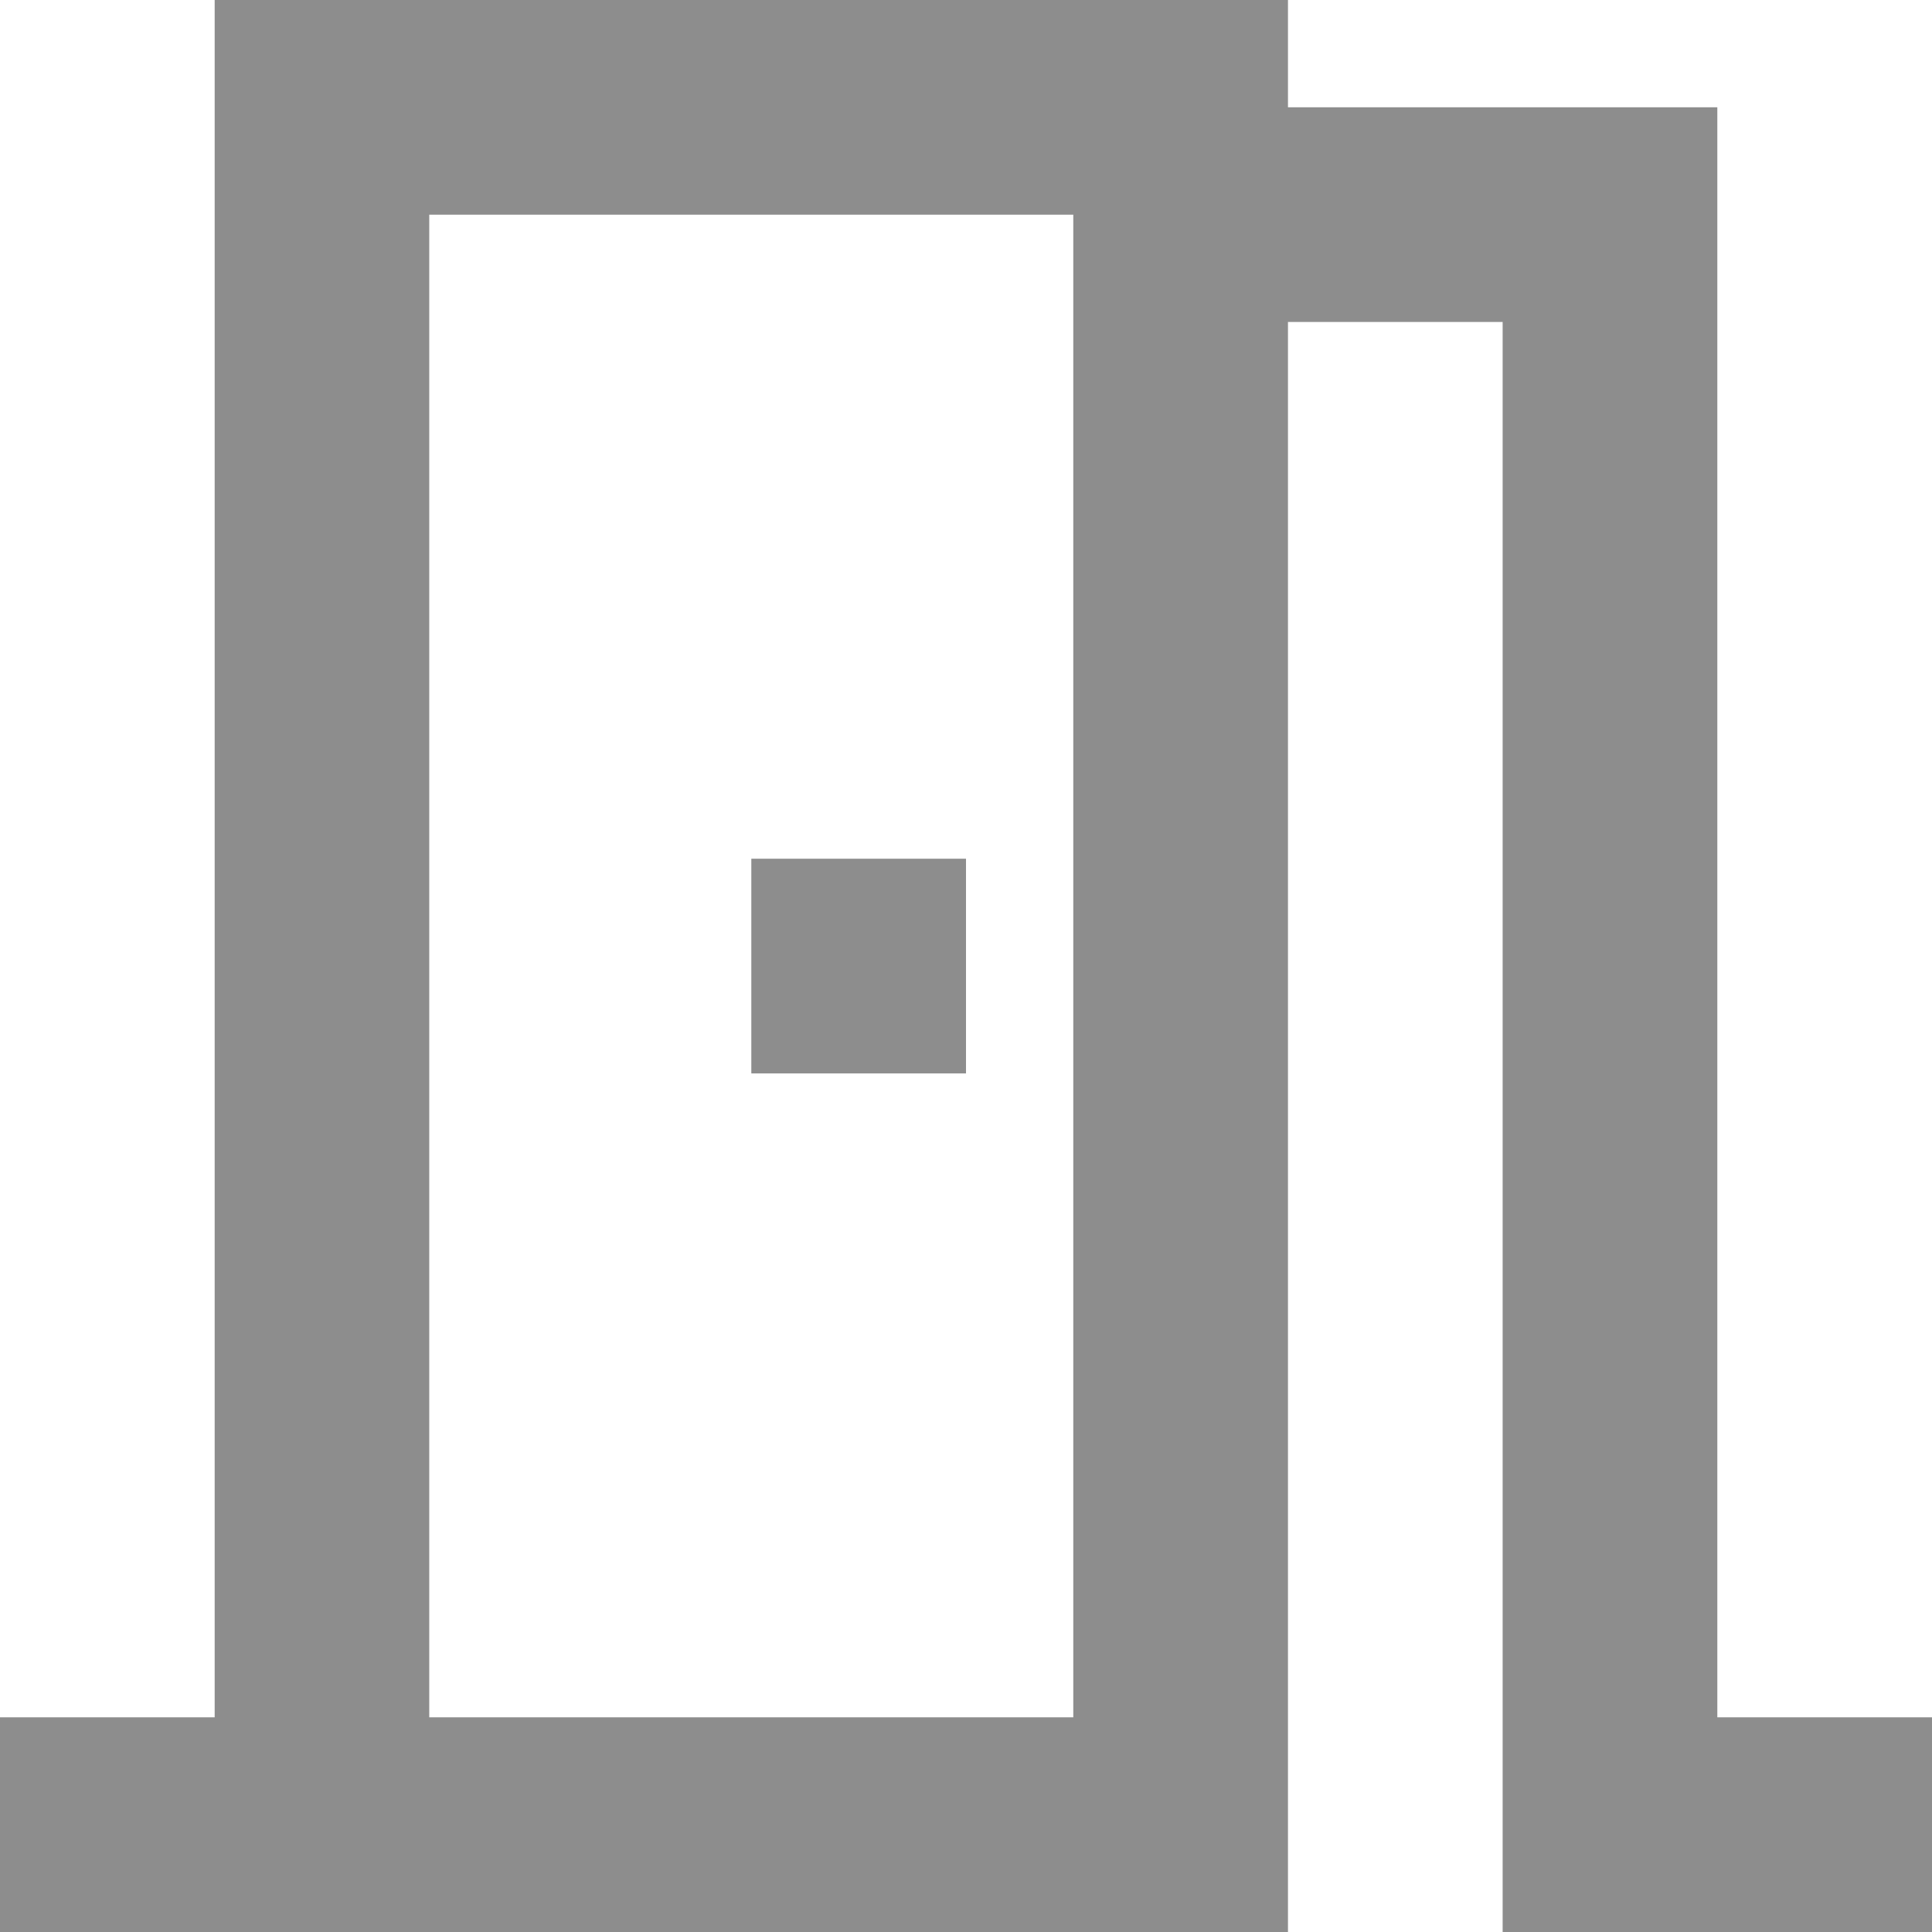
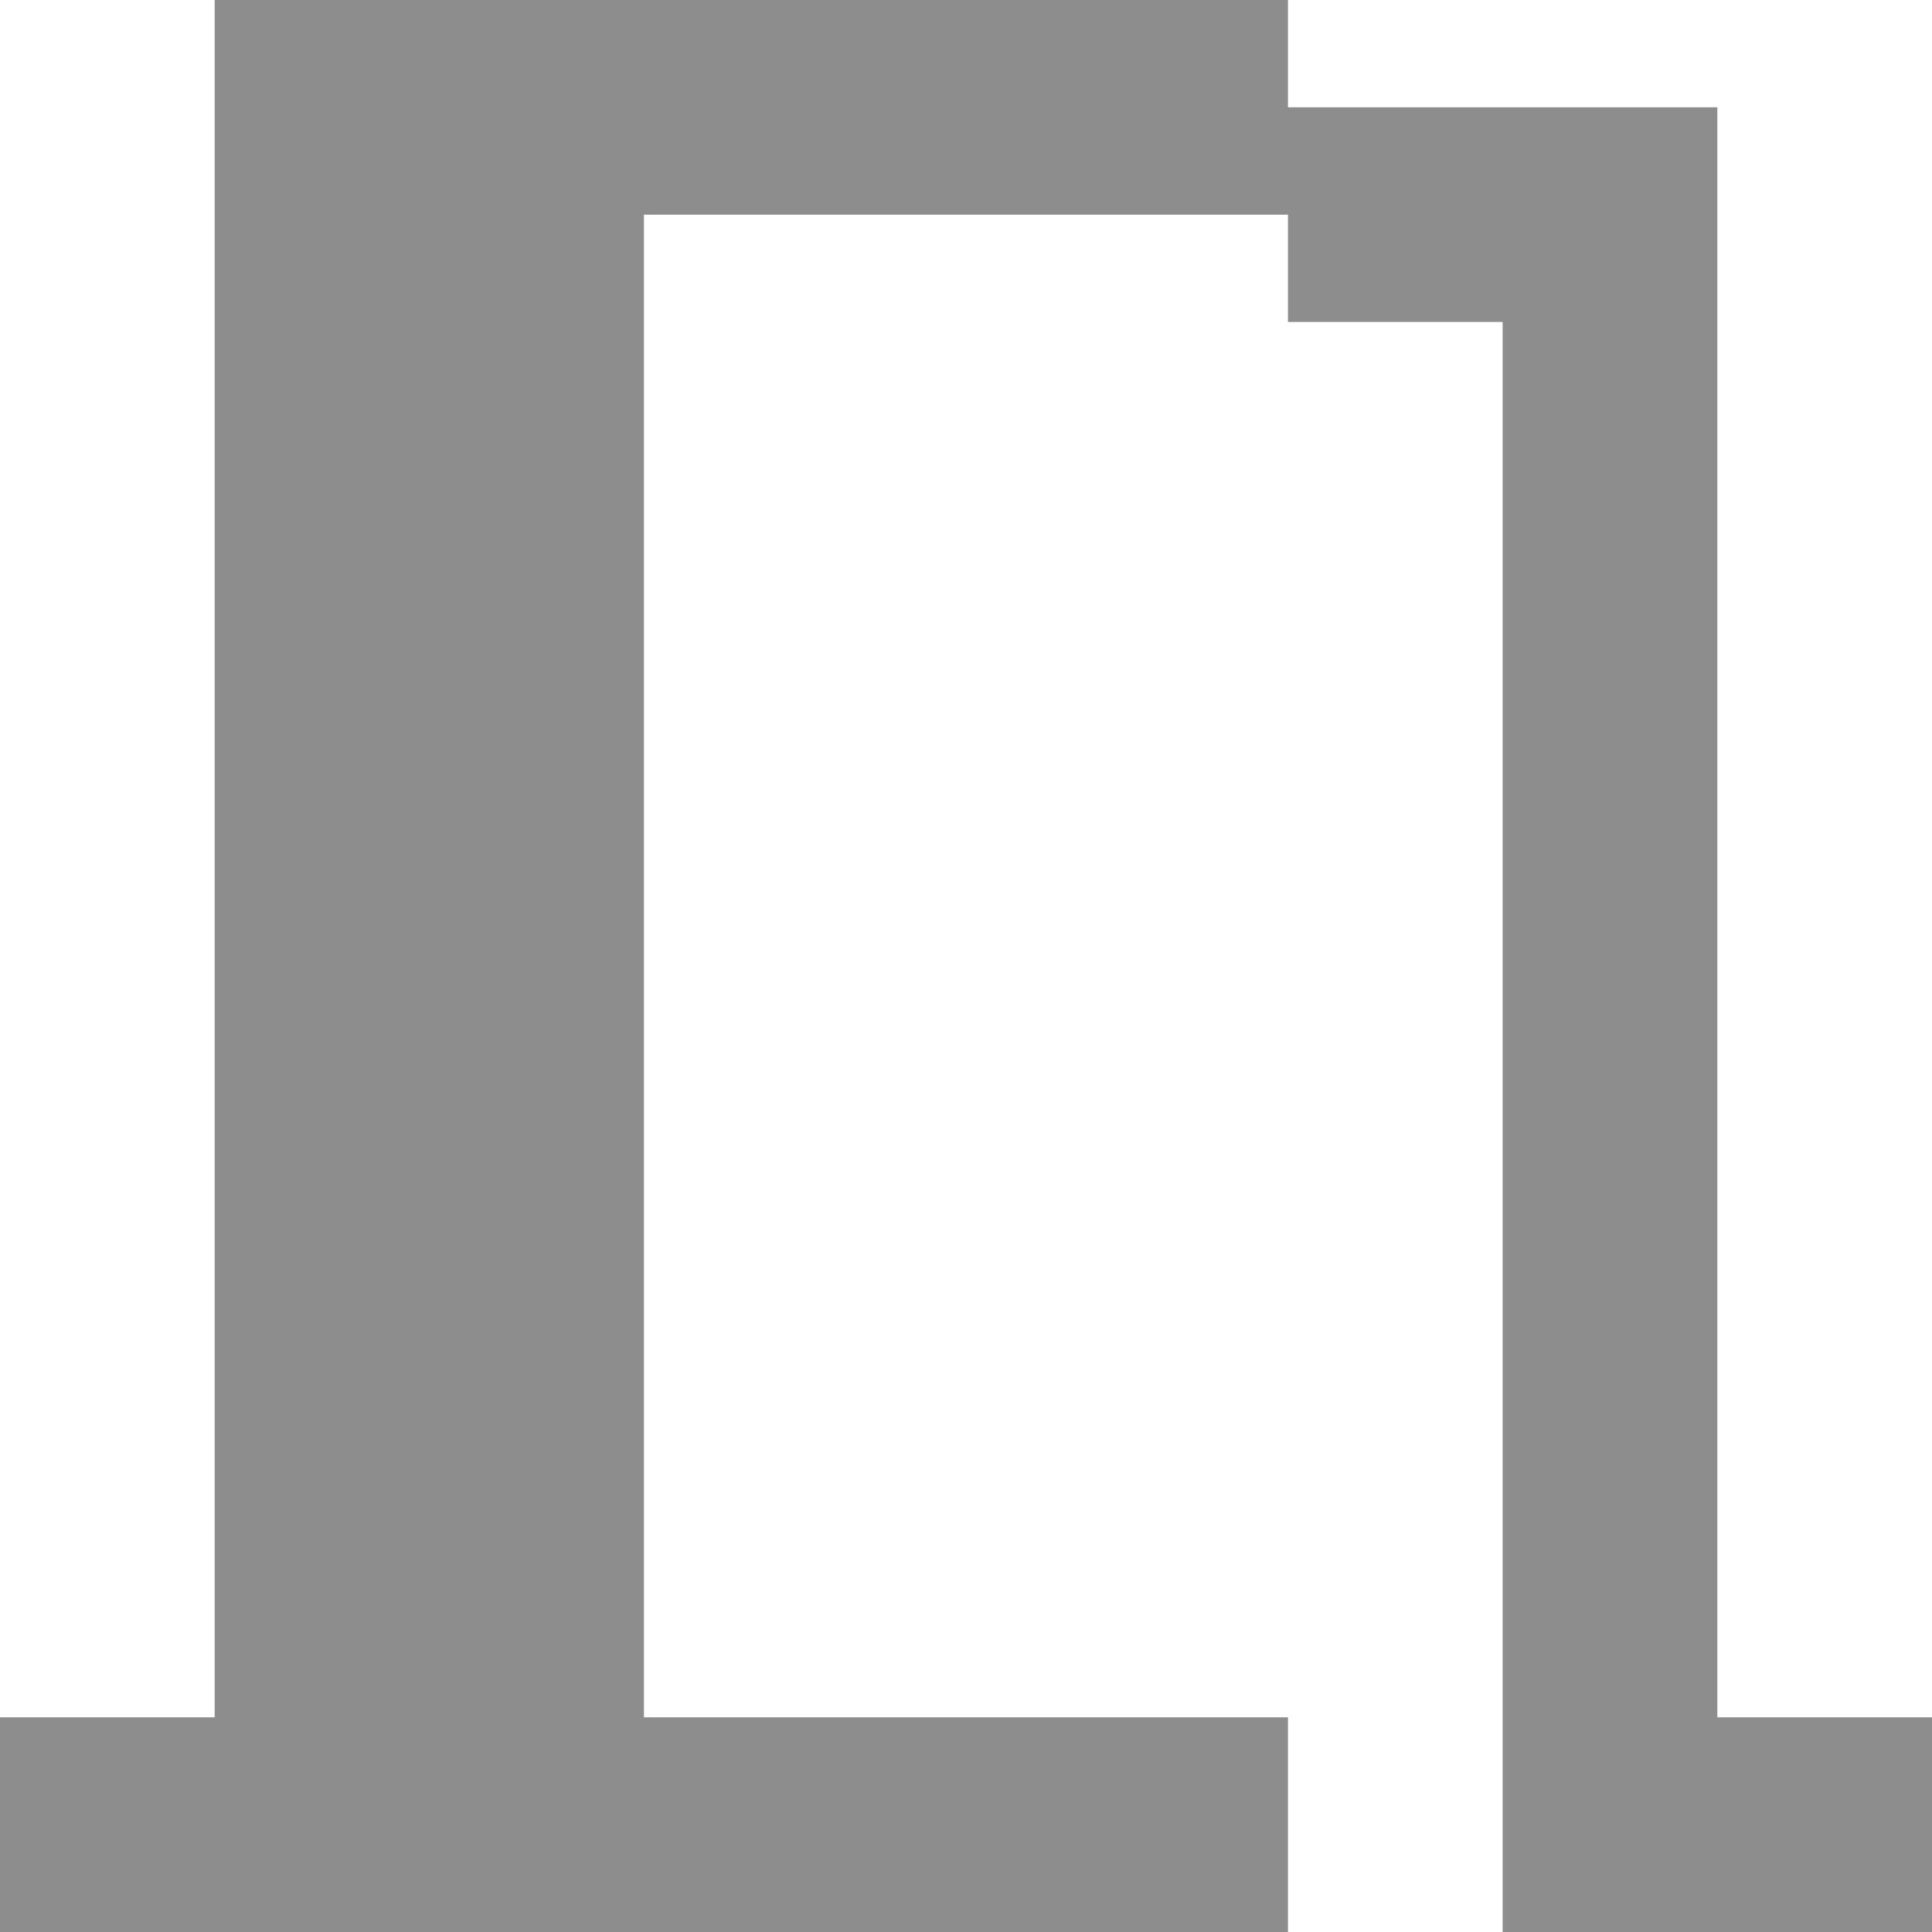
<svg xmlns="http://www.w3.org/2000/svg" id="Group_19" data-name="Group 19" width="17" height="17" viewBox="0 0 17 17">
-   <path id="Path_5" data-name="Path 5" d="M931.111,461.611V447.444h-3.778V446.5h-9.444v15.111H916V463.5h11.333V449.333h1.889V463.5H933v-1.889Zm-5.667,0h-5.667V448.389h5.667Z" transform="translate(-916 -446.5)" fill="#8d8d8d" />
-   <path id="Path_6" data-name="Path 6" d="M923,454.5h1.889v1.889H923Z" transform="translate(-916.389 -446.944)" fill="#8d8d8d" />
+   <path id="Path_5" data-name="Path 5" d="M931.111,461.611V447.444h-3.778V446.5h-9.444v15.111H916V463.5h11.333V449.333h1.889V463.5H933v-1.889m-5.667,0h-5.667V448.389h5.667Z" transform="translate(-916 -446.5)" fill="#8d8d8d" />
</svg>